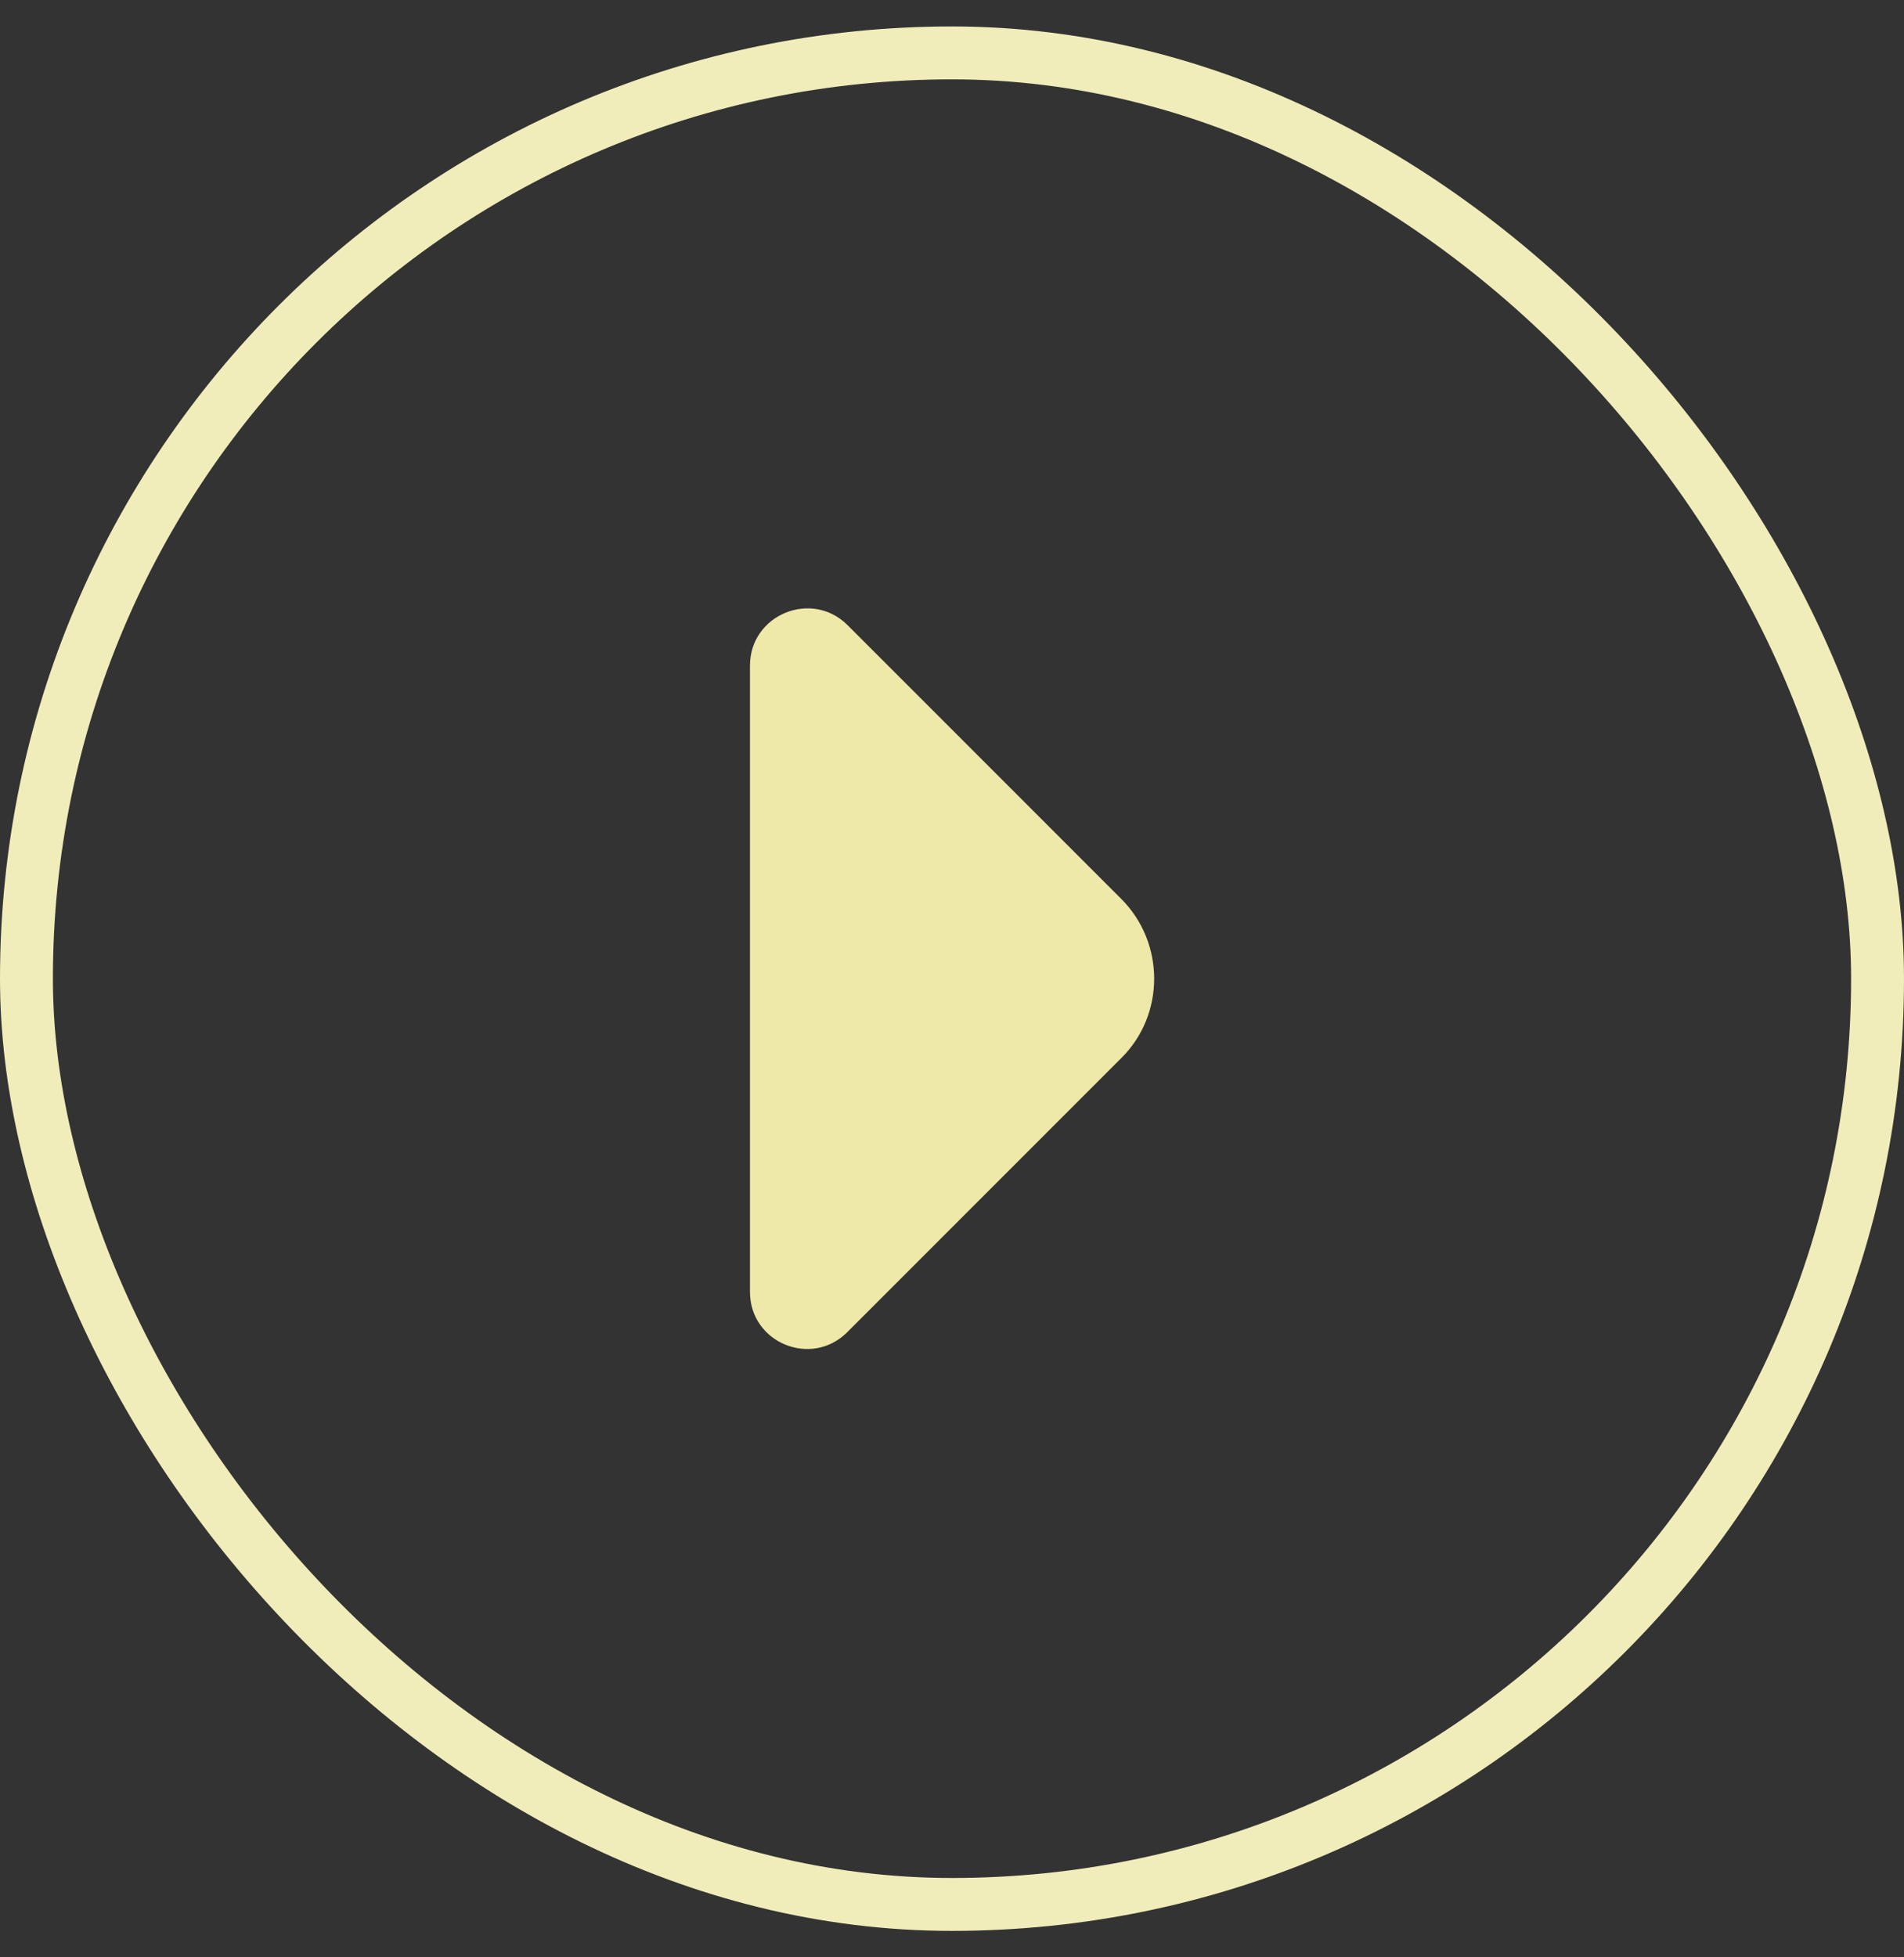
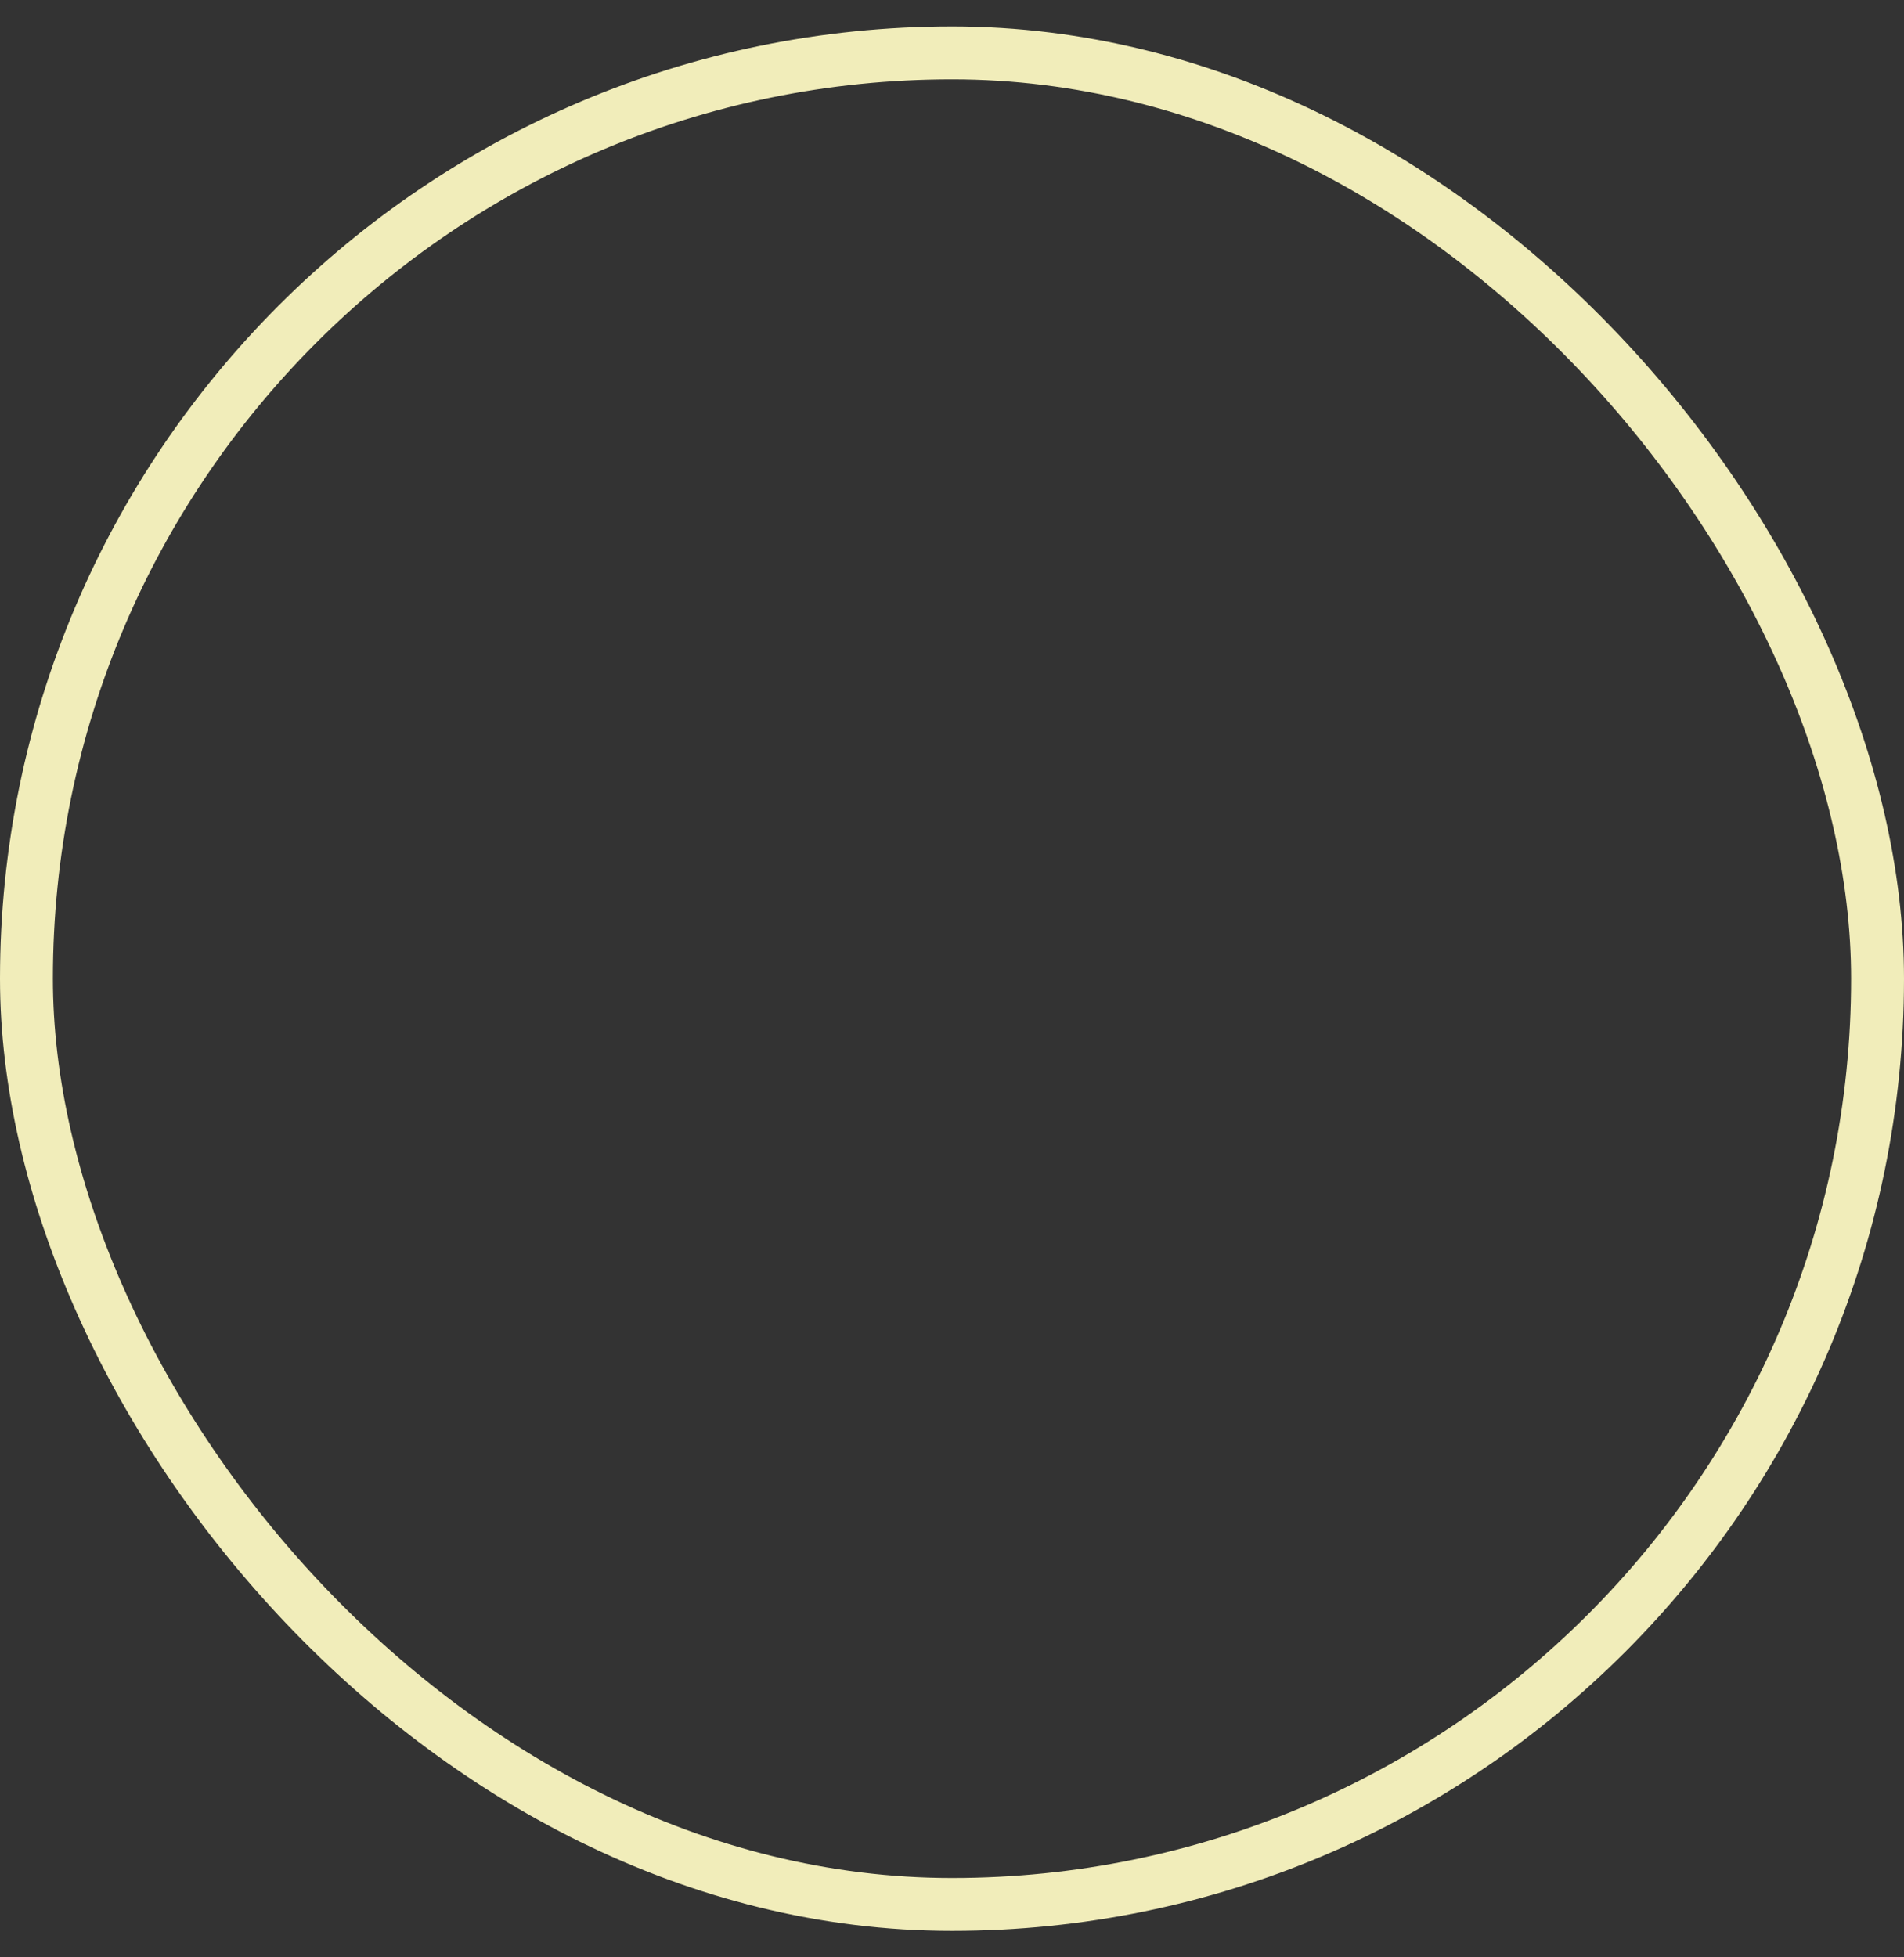
<svg xmlns="http://www.w3.org/2000/svg" width="36" height="37" viewBox="0 0 36 37" fill="none">
  <rect x="0" y="0" width="36" height="37" fill="#333333" stroke="none" />
  <rect x="0.5" y="1" width="35" height="35" rx="17.5" stroke="#F1EDBA" />
-   <path d="M19.23 15.022L16.02 11.812C15.34 11.142 14.18 11.622 14.18 12.582V18.812V24.422C14.18 25.382 15.34 25.862 16.02 25.182L21.2 20.002C22.03 19.182 22.03 17.822 21.2 16.992L19.23 15.022Z" fill="#EEE8A9" />
</svg>